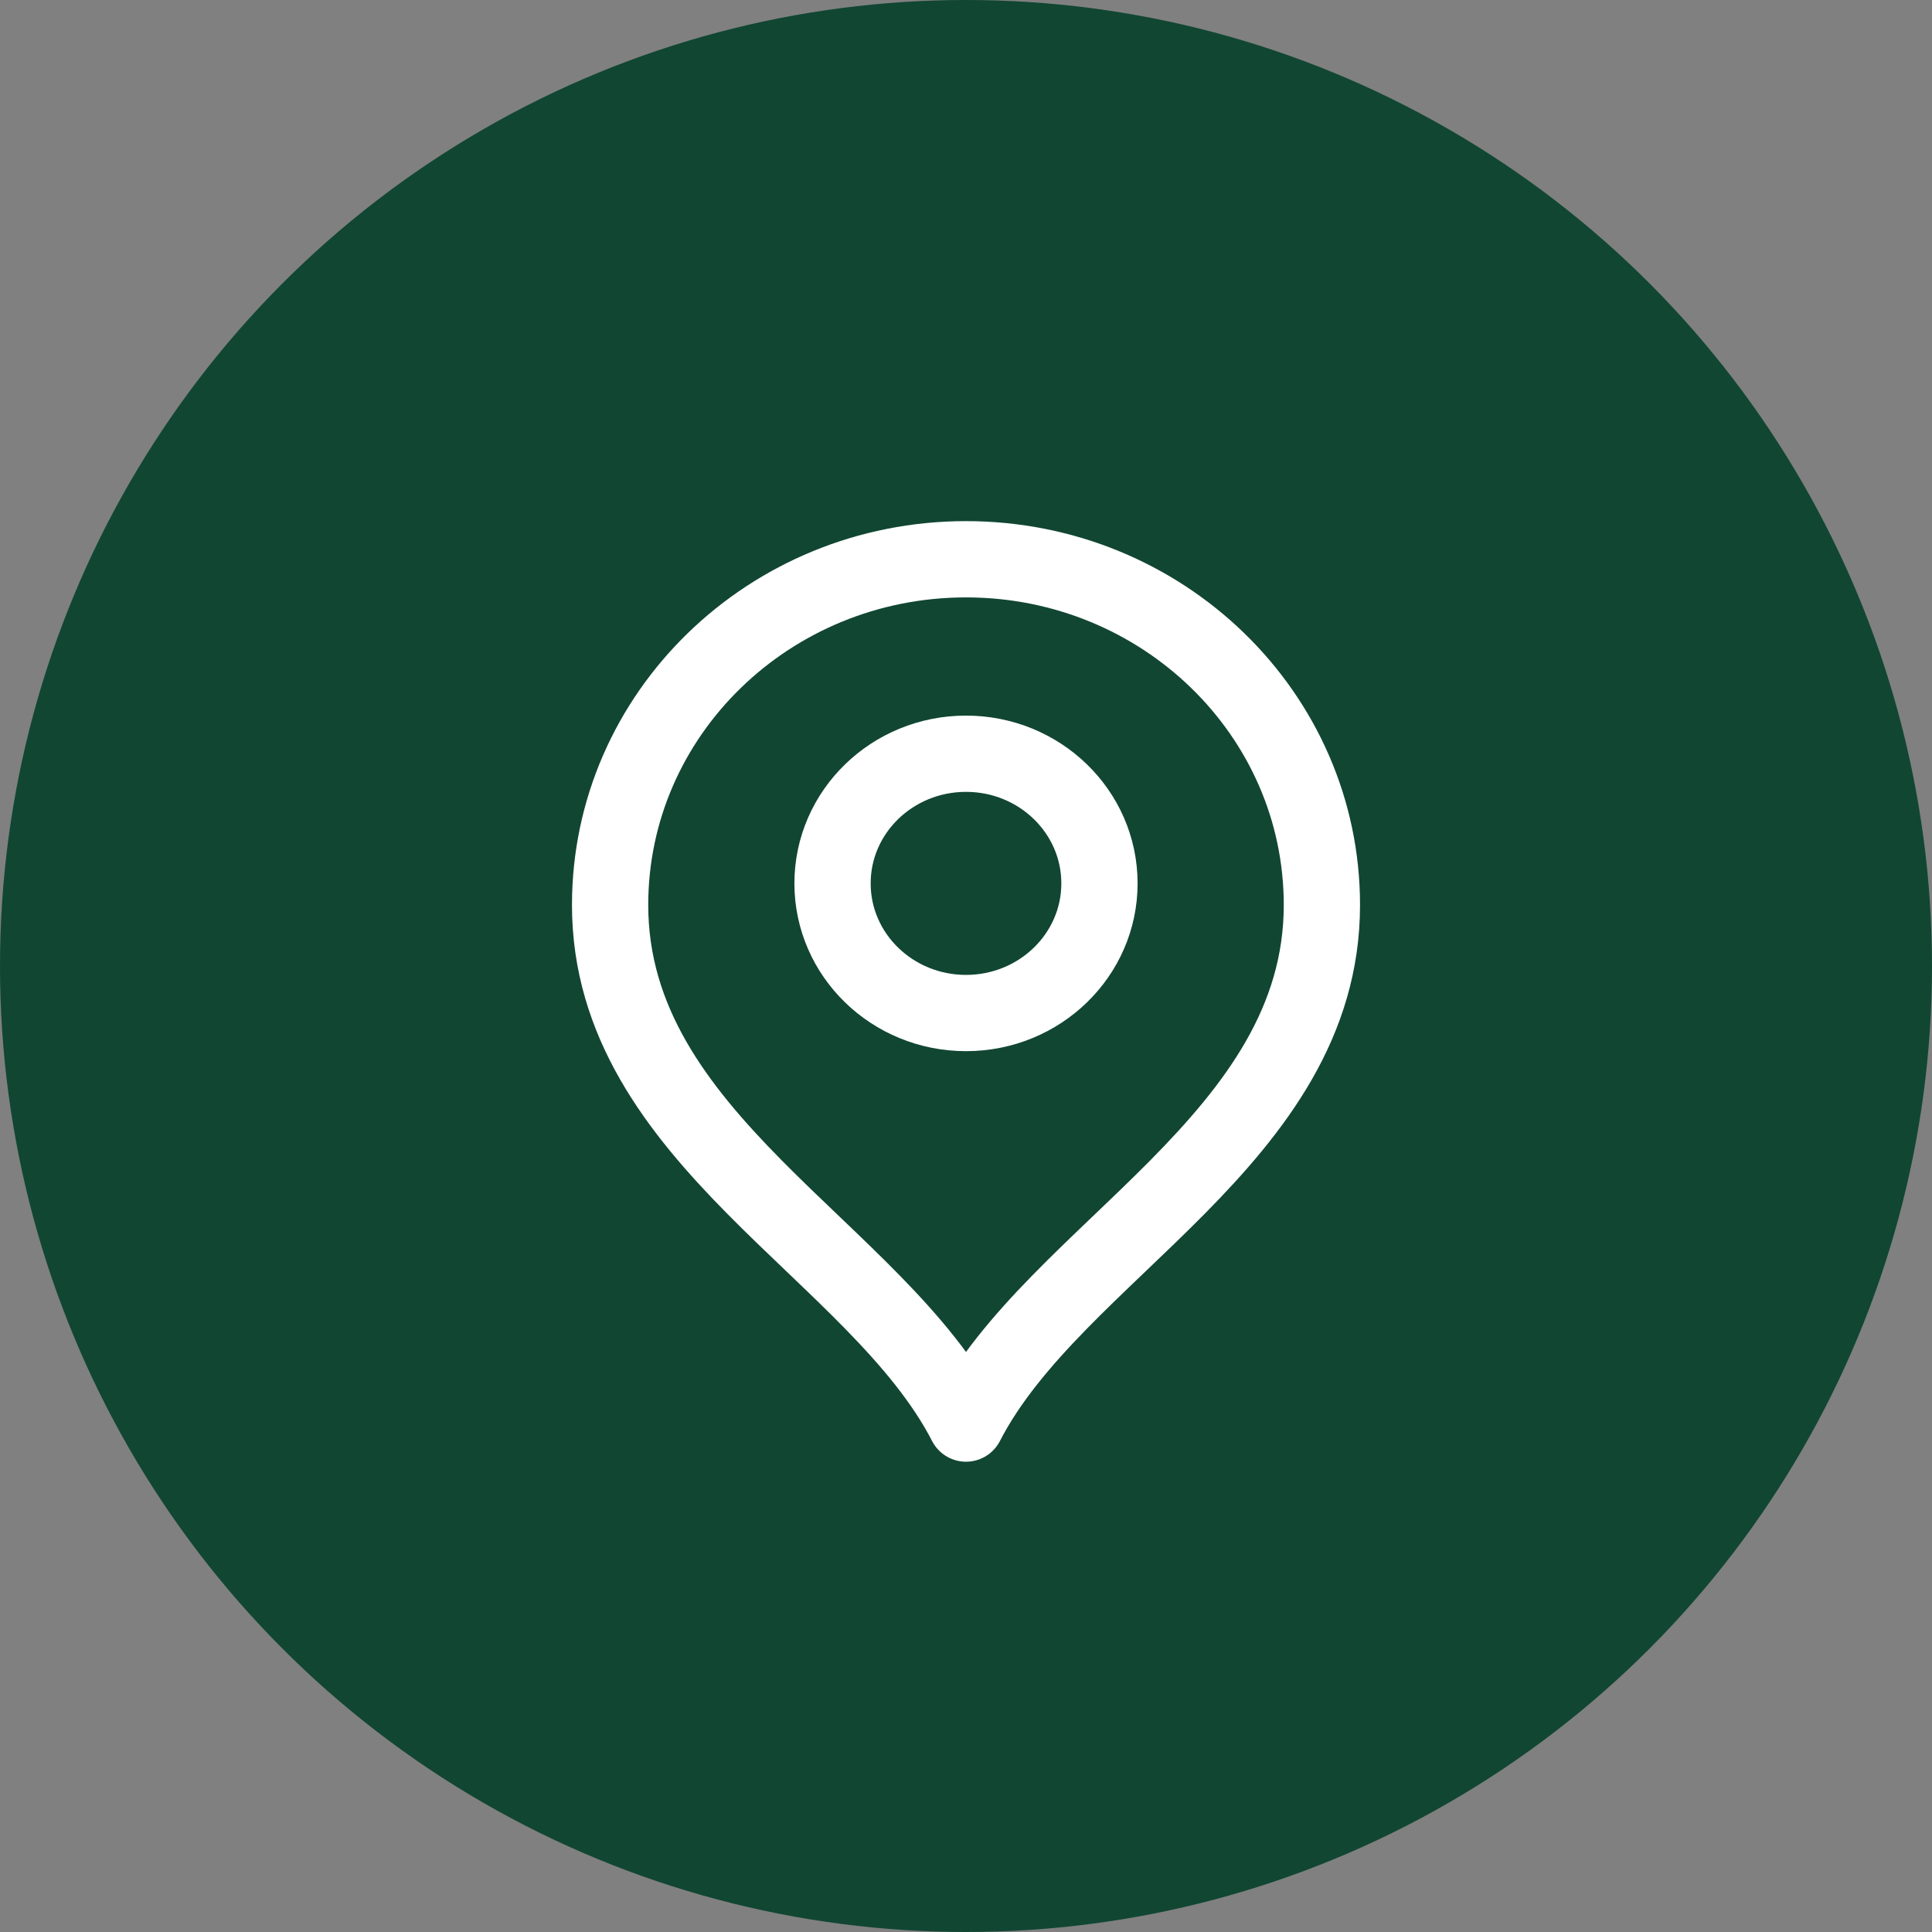
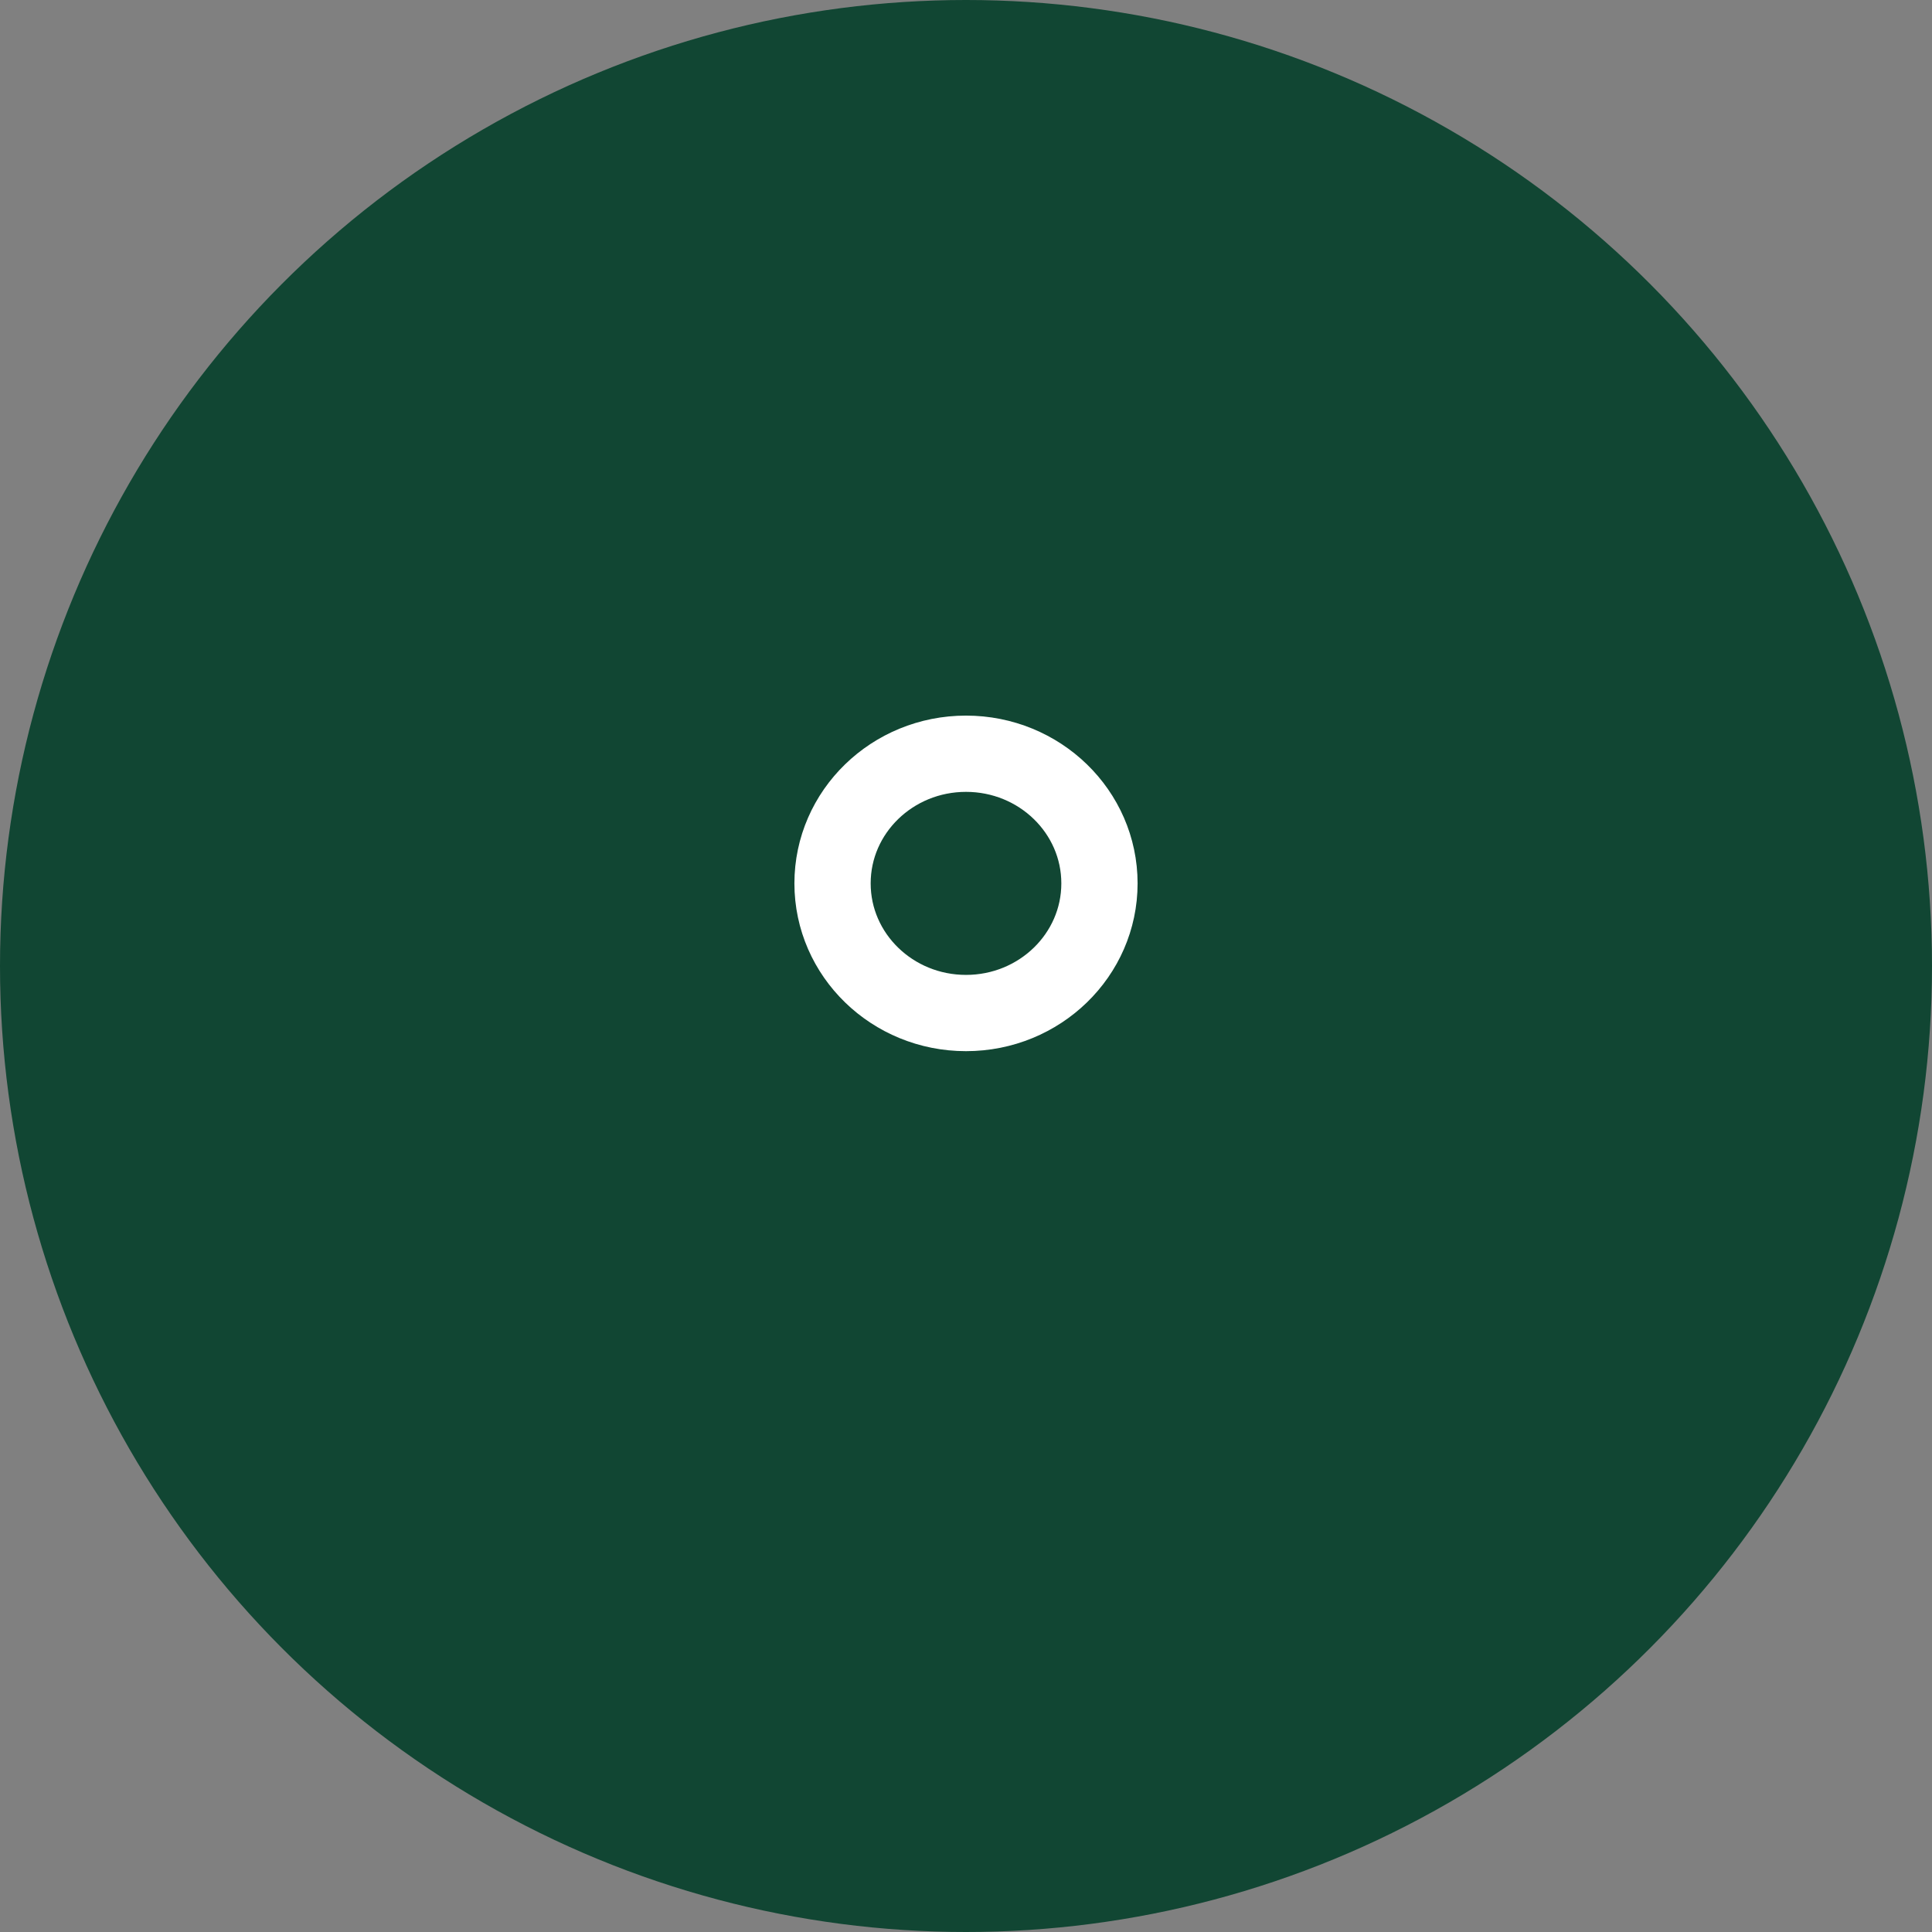
<svg xmlns="http://www.w3.org/2000/svg" fill="none" viewBox="0 0 38 38" height="38" width="38">
  <rect x="0" y="0" width="38" height="38" fill="#808080" stroke="none" />
  <circle fill="#114633" r="19" cy="19" cx="19" />
  <path stroke-linejoin="round" stroke-linecap="round" stroke-width="1.5" stroke="white" d="M19 19.925C20.45 19.925 21.625 18.783 21.625 17.375C21.625 15.967 20.45 14.825 19 14.825C17.55 14.825 16.375 15.967 16.375 17.375C16.375 18.783 17.55 19.925 19 19.925Z" />
-   <path stroke-linejoin="round" stroke-linecap="round" stroke-width="1.5" stroke="white" d="M19 28C20.75 24.6 26 22.405 26 17.8C26 14.044 22.866 11 19 11C15.134 11 12 14.044 12 17.8C12 22.405 17.25 24.6 19 28Z" />
</svg>